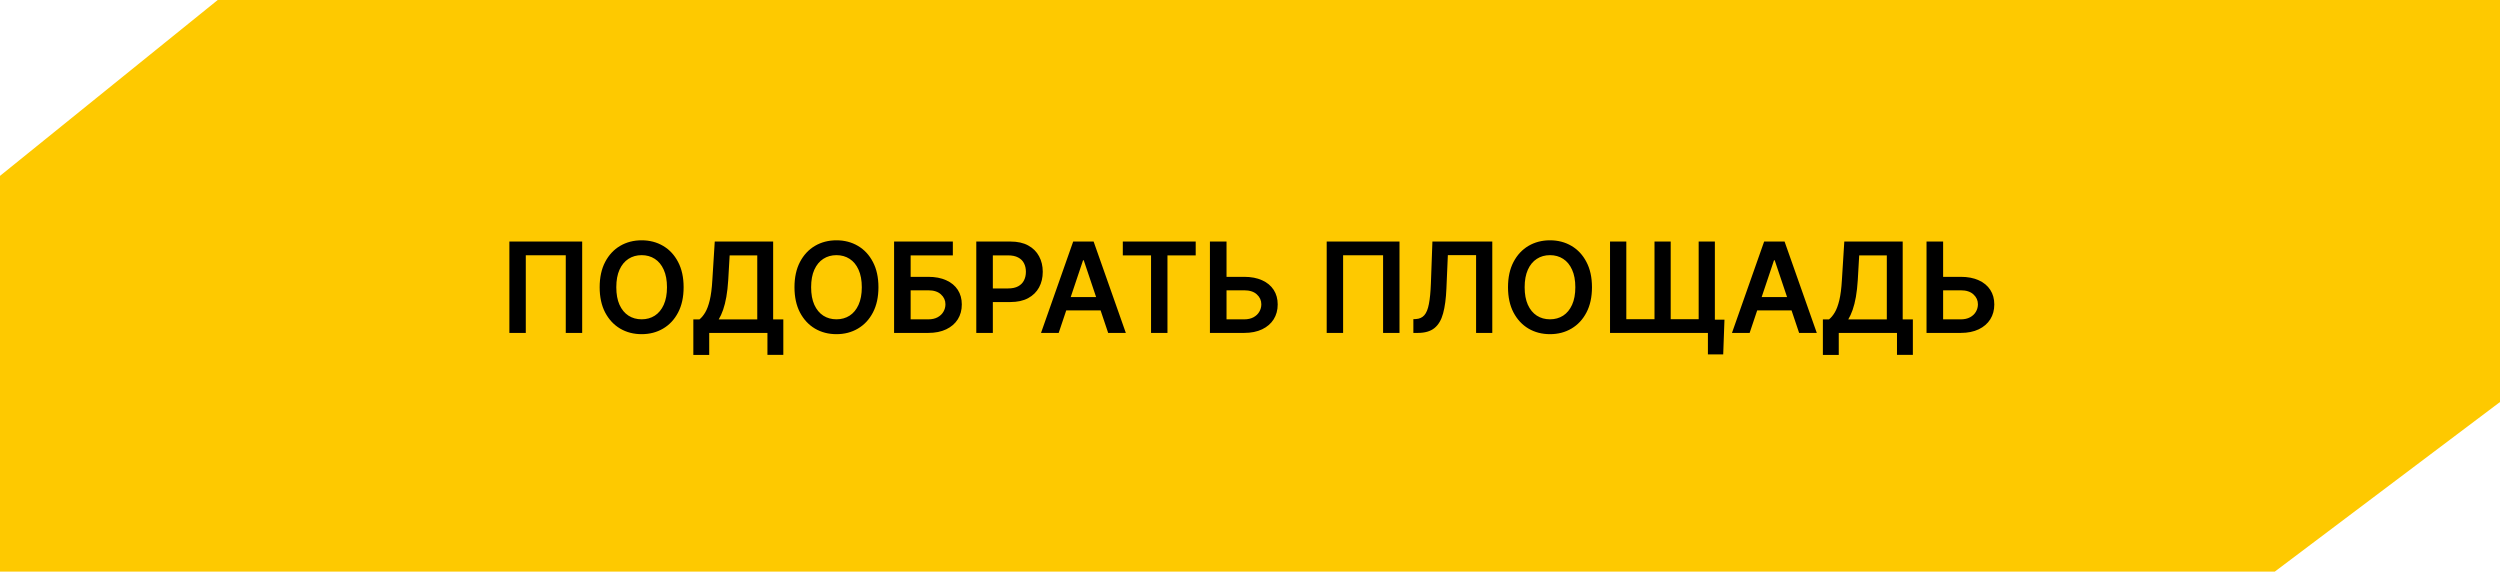
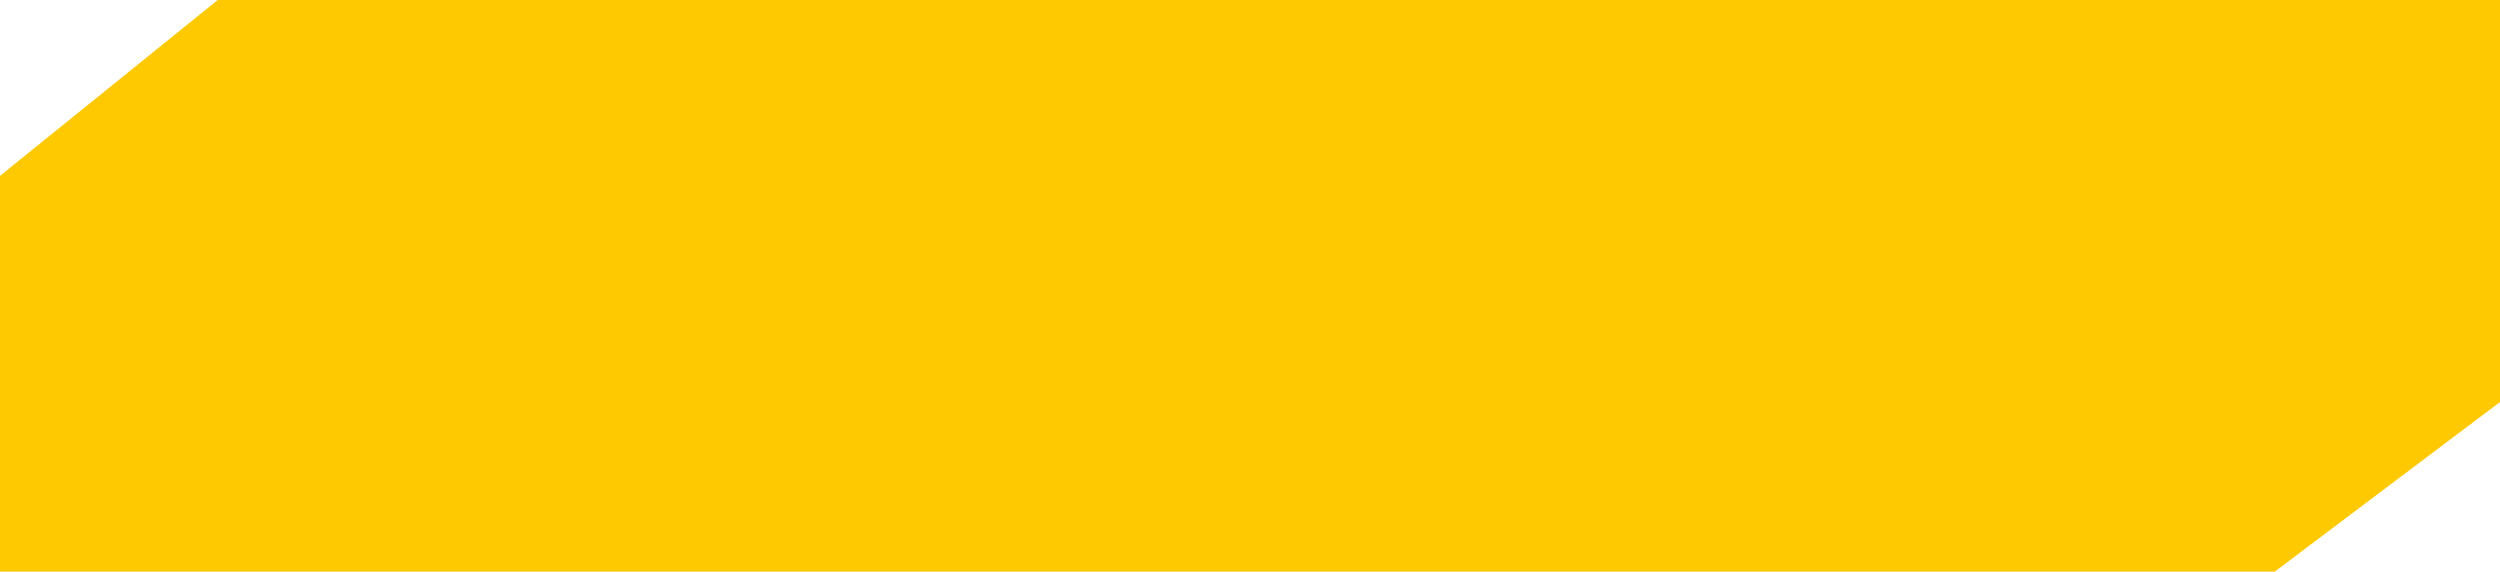
<svg xmlns="http://www.w3.org/2000/svg" width="398" height="91" viewBox="0 0 398 91" fill="none">
  <path fill-rule="evenodd" clip-rule="evenodd" d="M0 91V28L34.661 0H398V64L362.144 91H0Z" fill="#FEC900" />
-   <path d="M92.683 38.455V53H90.07V40.642H83.706V53H81.093V38.455H92.683ZM108.832 45.727C108.832 47.294 108.539 48.637 107.952 49.754C107.369 50.867 106.574 51.719 105.565 52.311C104.561 52.903 103.423 53.199 102.149 53.199C100.875 53.199 99.734 52.903 98.726 52.311C97.722 51.715 96.926 50.86 96.339 49.747C95.757 48.63 95.466 47.29 95.466 45.727C95.466 44.16 95.757 42.82 96.339 41.707C96.926 40.59 97.722 39.735 98.726 39.144C99.734 38.552 100.875 38.256 102.149 38.256C103.423 38.256 104.561 38.552 105.565 39.144C106.574 39.735 107.369 40.59 107.952 41.707C108.539 42.82 108.832 44.16 108.832 45.727ZM106.183 45.727C106.183 44.624 106.01 43.694 105.665 42.936C105.324 42.174 104.85 41.599 104.244 41.21C103.638 40.817 102.94 40.621 102.149 40.621C101.358 40.621 100.66 40.817 100.054 41.21C99.448 41.599 98.972 42.174 98.626 42.936C98.285 43.694 98.115 44.624 98.115 45.727C98.115 46.831 98.285 47.763 98.626 48.526C98.972 49.283 99.448 49.858 100.054 50.251C100.66 50.64 101.358 50.834 102.149 50.834C102.94 50.834 103.638 50.64 104.244 50.251C104.85 49.858 105.324 49.283 105.665 48.526C106.01 47.763 106.183 46.831 106.183 45.727ZM110.379 56.508V50.848H111.352C111.678 50.588 111.984 50.221 112.268 49.747C112.552 49.274 112.794 48.625 112.992 47.801C113.191 46.977 113.329 45.912 113.404 44.605L113.788 38.455H123.085V50.848H124.704V56.494H122.176V53H112.907V56.508H110.379ZM114.42 50.848H120.556V40.663H116.16L115.933 44.605C115.871 45.595 115.772 46.48 115.634 47.261C115.497 48.043 115.324 48.731 115.116 49.328C114.908 49.92 114.676 50.427 114.42 50.848ZM139.848 45.727C139.848 47.294 139.554 48.637 138.967 49.754C138.385 50.867 137.589 51.719 136.581 52.311C135.577 52.903 134.438 53.199 133.165 53.199C131.891 53.199 130.75 52.903 129.741 52.311C128.738 51.715 127.942 50.86 127.355 49.747C126.773 48.63 126.481 47.29 126.481 45.727C126.481 44.16 126.773 42.82 127.355 41.707C127.942 40.59 128.738 39.735 129.741 39.144C130.75 38.552 131.891 38.256 133.165 38.256C134.438 38.256 135.577 38.552 136.581 39.144C137.589 39.735 138.385 40.59 138.967 41.707C139.554 42.82 139.848 44.16 139.848 45.727ZM137.199 45.727C137.199 44.624 137.026 43.694 136.68 42.936C136.339 42.174 135.866 41.599 135.26 41.21C134.654 40.817 133.955 40.621 133.165 40.621C132.374 40.621 131.675 40.817 131.069 41.21C130.463 41.599 129.988 42.174 129.642 42.936C129.301 43.694 129.131 44.624 129.131 45.727C129.131 46.831 129.301 47.763 129.642 48.526C129.988 49.283 130.463 49.858 131.069 50.251C131.675 50.64 132.374 50.834 133.165 50.834C133.955 50.834 134.654 50.64 135.26 50.251C135.866 49.858 136.339 49.283 136.68 48.526C137.026 47.763 137.199 46.831 137.199 45.727ZM142.339 53V38.455H151.693V40.663H144.974V44.072H147.779C148.892 44.072 149.846 44.255 150.642 44.619C151.442 44.979 152.055 45.488 152.481 46.146C152.907 46.804 153.12 47.579 153.12 48.469C153.12 49.364 152.907 50.152 152.481 50.834C152.055 51.511 151.442 52.041 150.642 52.425C149.846 52.808 148.892 53 147.779 53H142.339ZM144.974 50.841H147.779C148.366 50.841 148.864 50.73 149.271 50.507C149.678 50.285 149.986 49.991 150.194 49.626C150.407 49.262 150.514 48.867 150.514 48.44C150.514 47.825 150.277 47.302 149.803 46.871C149.335 46.435 148.66 46.217 147.779 46.217H144.974V50.841ZM155.425 53V38.455H160.879C161.997 38.455 162.934 38.663 163.692 39.08C164.454 39.496 165.03 40.069 165.418 40.798C165.811 41.523 166.007 42.347 166.007 43.27C166.007 44.203 165.811 45.031 165.418 45.756C165.025 46.48 164.445 47.051 163.678 47.467C162.911 47.879 161.966 48.085 160.844 48.085H157.229V45.919H160.489C161.142 45.919 161.677 45.805 162.094 45.578C162.511 45.351 162.818 45.038 163.017 44.641C163.221 44.243 163.323 43.786 163.323 43.27C163.323 42.754 163.221 42.299 163.017 41.906C162.818 41.513 162.508 41.208 162.087 40.99C161.67 40.767 161.133 40.656 160.475 40.656H158.06V53H155.425ZM168.543 53H165.73L170.851 38.455H174.104L179.232 53H176.419L172.534 41.438H172.421L168.543 53ZM168.635 47.297H176.306V49.413H168.635V47.297ZM178.751 40.663V38.455H190.356V40.663H185.86V53H183.246V40.663H178.751ZM194.376 44.072H198.069C199.181 44.072 200.135 44.255 200.931 44.619C201.731 44.979 202.344 45.488 202.77 46.146C203.197 46.804 203.41 47.579 203.41 48.469C203.41 49.364 203.197 50.152 202.77 50.834C202.344 51.511 201.731 52.041 200.931 52.425C200.135 52.808 199.181 53 198.069 53H192.621V38.455H195.263V50.841H198.069C198.656 50.841 199.153 50.73 199.56 50.507C199.967 50.285 200.275 49.991 200.483 49.626C200.697 49.262 200.803 48.867 200.803 48.44C200.803 47.825 200.566 47.302 200.093 46.871C199.624 46.435 198.949 46.217 198.069 46.217H194.376V44.072ZM222.801 38.455V53H220.187V40.642H213.823V53H211.21V38.455H222.801ZM225.008 53V50.812L225.42 50.791C225.978 50.758 226.421 50.557 226.748 50.188C227.079 49.818 227.323 49.224 227.479 48.405C227.64 47.586 227.747 46.487 227.799 45.109L228.04 38.455H237.572V53H234.993V40.621H230.498L230.27 45.926C230.204 47.517 230.029 48.836 229.745 49.882C229.465 50.928 229.006 51.71 228.367 52.226C227.733 52.742 226.849 53 225.718 53H225.008ZM253.442 45.727C253.442 47.294 253.148 48.637 252.561 49.754C251.979 50.867 251.183 51.719 250.175 52.311C249.171 52.903 248.032 53.199 246.758 53.199C245.485 53.199 244.344 52.903 243.335 52.311C242.331 51.715 241.536 50.86 240.949 49.747C240.366 48.63 240.075 47.29 240.075 45.727C240.075 44.16 240.366 42.82 240.949 41.707C241.536 40.59 242.331 39.735 243.335 39.144C244.344 38.552 245.485 38.256 246.758 38.256C248.032 38.256 249.171 38.552 250.175 39.144C251.183 39.735 251.979 40.59 252.561 41.707C253.148 42.82 253.442 44.16 253.442 45.727ZM250.792 45.727C250.792 44.624 250.62 43.694 250.274 42.936C249.933 42.174 249.46 41.599 248.854 41.21C248.247 40.817 247.549 40.621 246.758 40.621C245.968 40.621 245.269 40.817 244.663 41.21C244.057 41.599 243.581 42.174 243.236 42.936C242.895 43.694 242.724 44.624 242.724 45.727C242.724 46.831 242.895 47.763 243.236 48.526C243.581 49.283 244.057 49.858 244.663 50.251C245.269 50.64 245.968 50.834 246.758 50.834C247.549 50.834 248.247 50.64 248.854 50.251C249.46 49.858 249.933 49.283 250.274 48.526C250.62 47.763 250.792 46.831 250.792 45.727ZM274.534 50.891L274.335 56.423H271.899V53H270.642V50.891H274.534ZM256.316 38.455H258.909V50.812H263.397V38.455H265.975V50.812H270.428V38.455H273.007V53H256.316V38.455ZM278.543 53H275.73L280.851 38.455H284.104L289.232 53H286.419L282.534 41.438H282.421L278.543 53ZM278.635 47.297H286.306V49.413H278.635V47.297ZM290.203 56.508V50.848H291.176C291.503 50.588 291.808 50.221 292.092 49.747C292.376 49.274 292.618 48.625 292.817 47.801C293.015 46.977 293.153 45.912 293.229 44.605L293.612 38.455H302.909V50.848H304.528V56.494H302V53H292.731V56.508H290.203ZM294.244 50.848H300.381V40.663H295.984L295.757 44.605C295.695 45.595 295.596 46.48 295.459 47.261C295.321 48.043 295.148 48.731 294.94 49.328C294.732 49.92 294.5 50.427 294.244 50.848ZM308.458 44.072H312.151C313.263 44.072 314.218 44.255 315.013 44.619C315.813 44.979 316.426 45.488 316.852 46.146C317.279 46.804 317.492 47.579 317.492 48.469C317.492 49.364 317.279 50.152 316.852 50.834C316.426 51.511 315.813 52.041 315.013 52.425C314.218 52.808 313.263 53 312.151 53H306.703V38.455H309.345V50.841H312.151C312.738 50.841 313.235 50.73 313.642 50.507C314.049 50.285 314.357 49.991 314.566 49.626C314.779 49.262 314.885 48.867 314.885 48.44C314.885 47.825 314.648 47.302 314.175 46.871C313.706 46.435 313.031 46.217 312.151 46.217H308.458V44.072Z" fill="black" />
</svg>